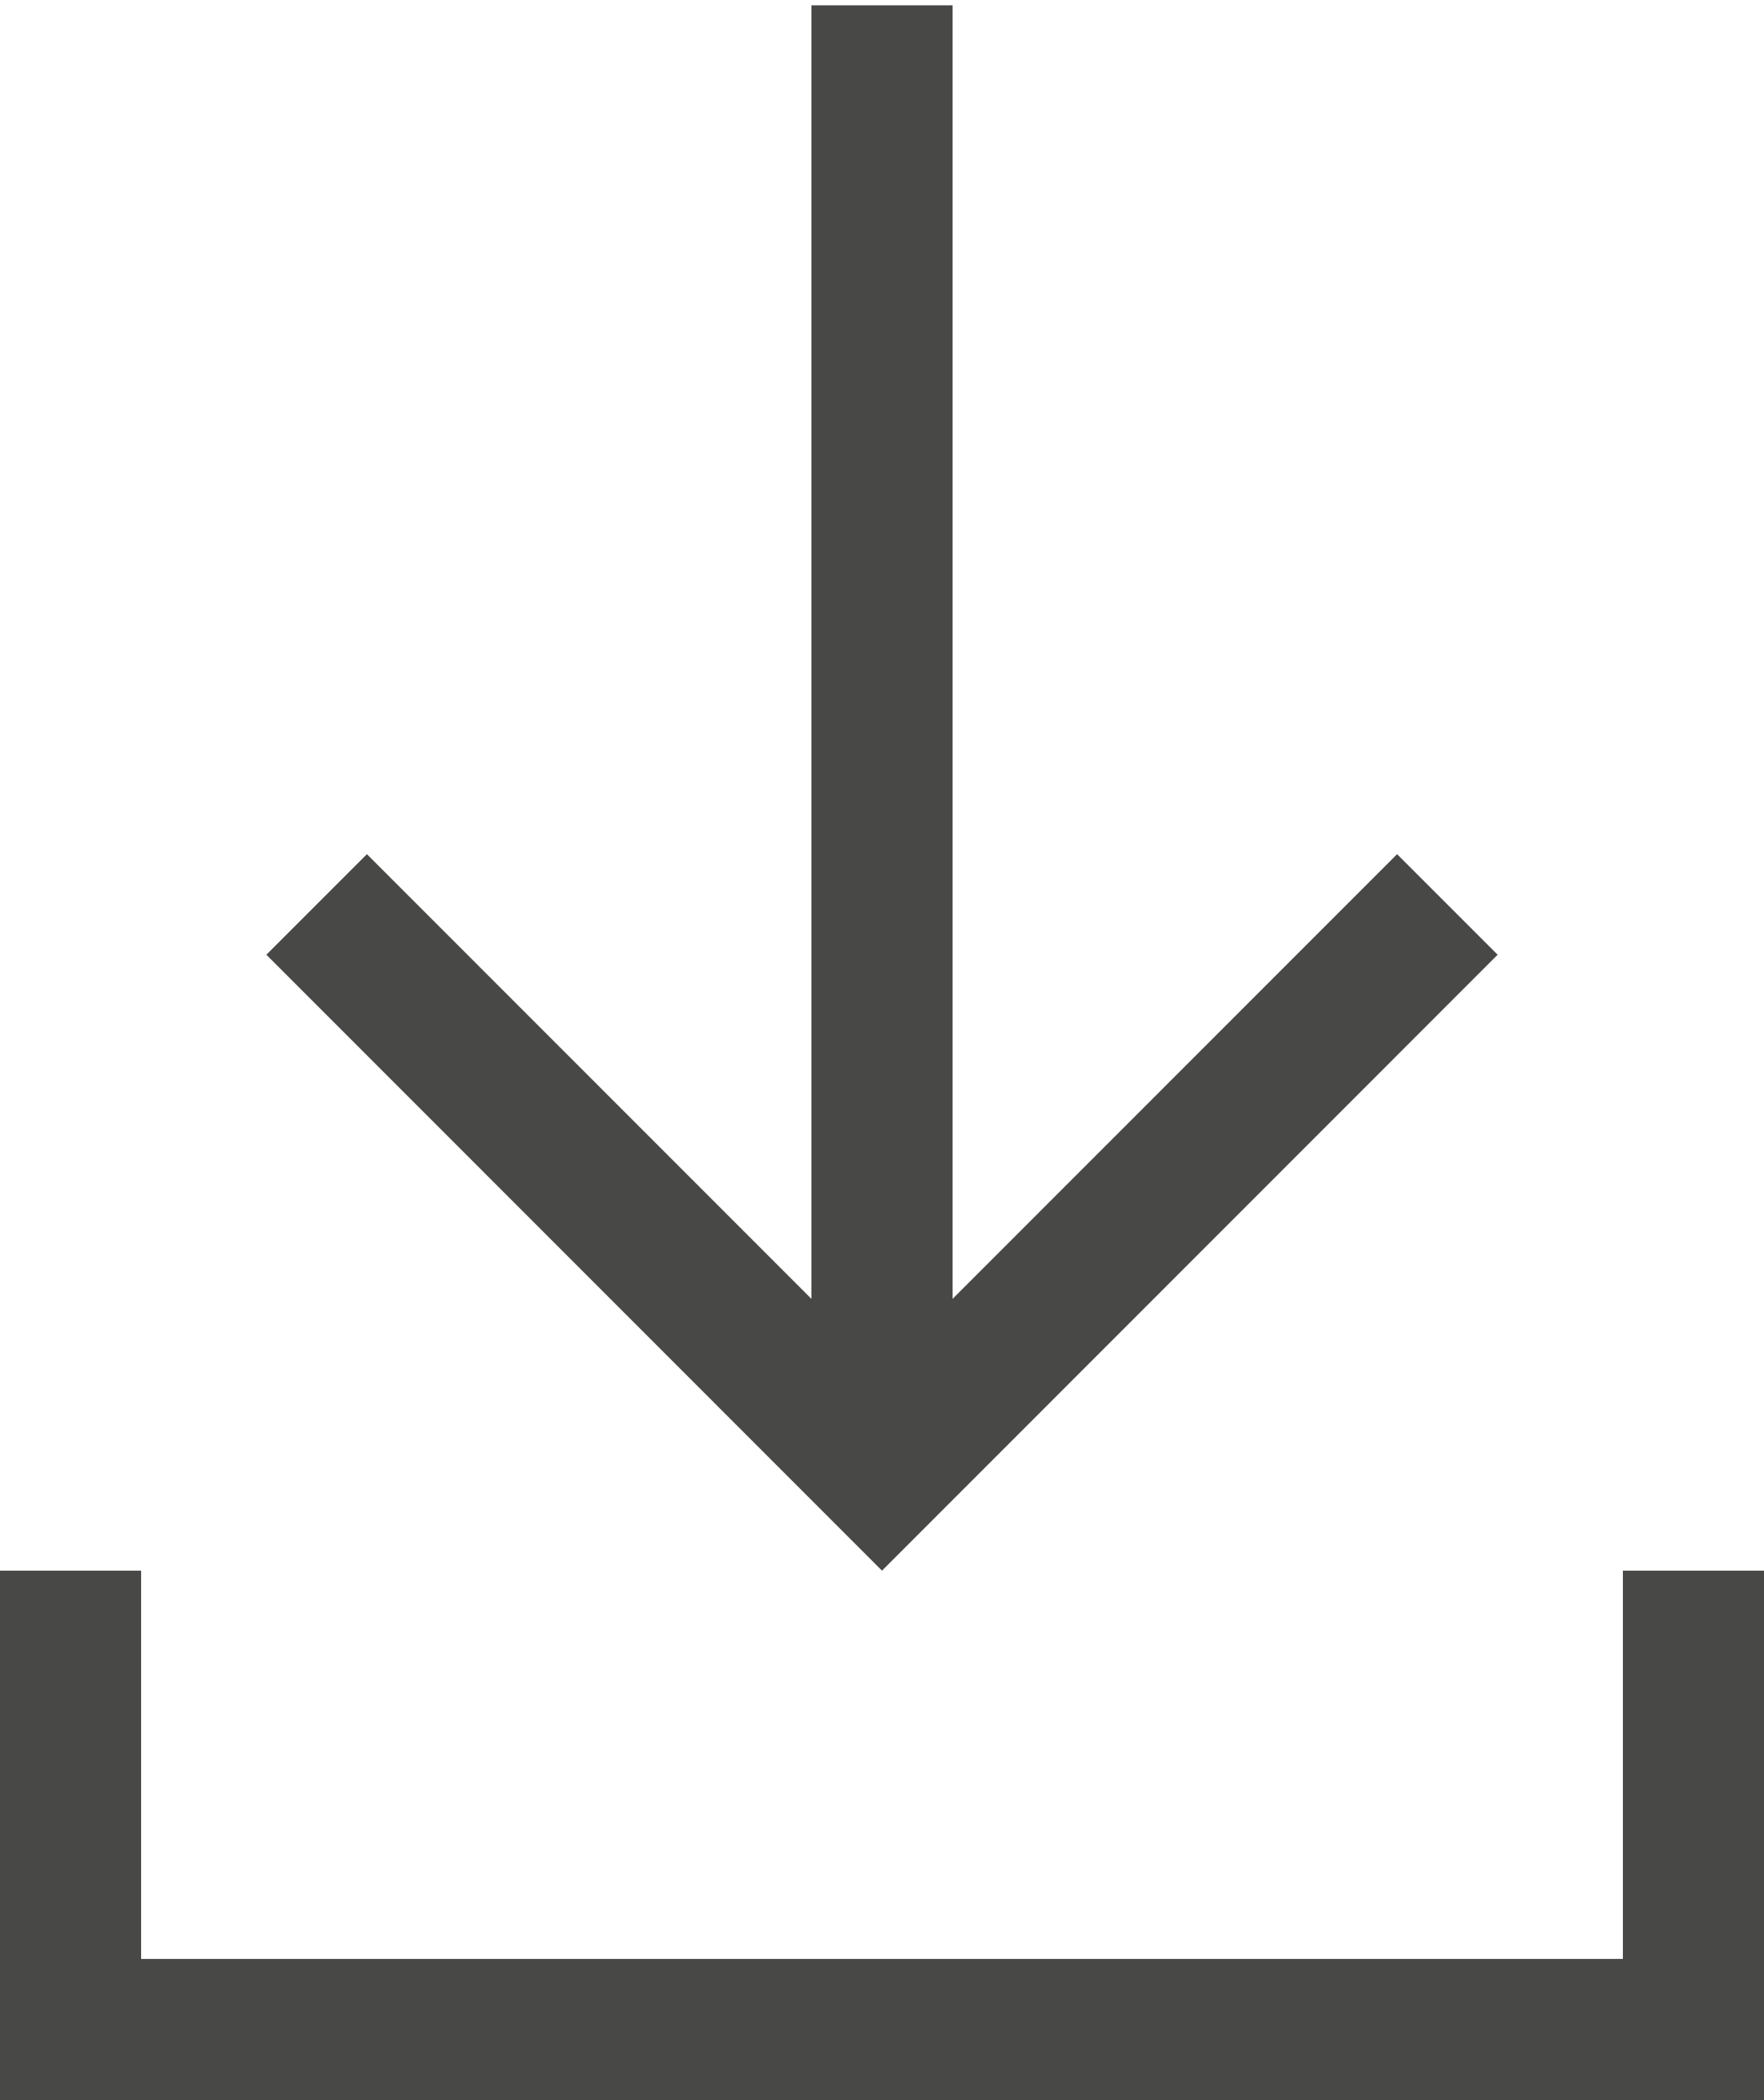
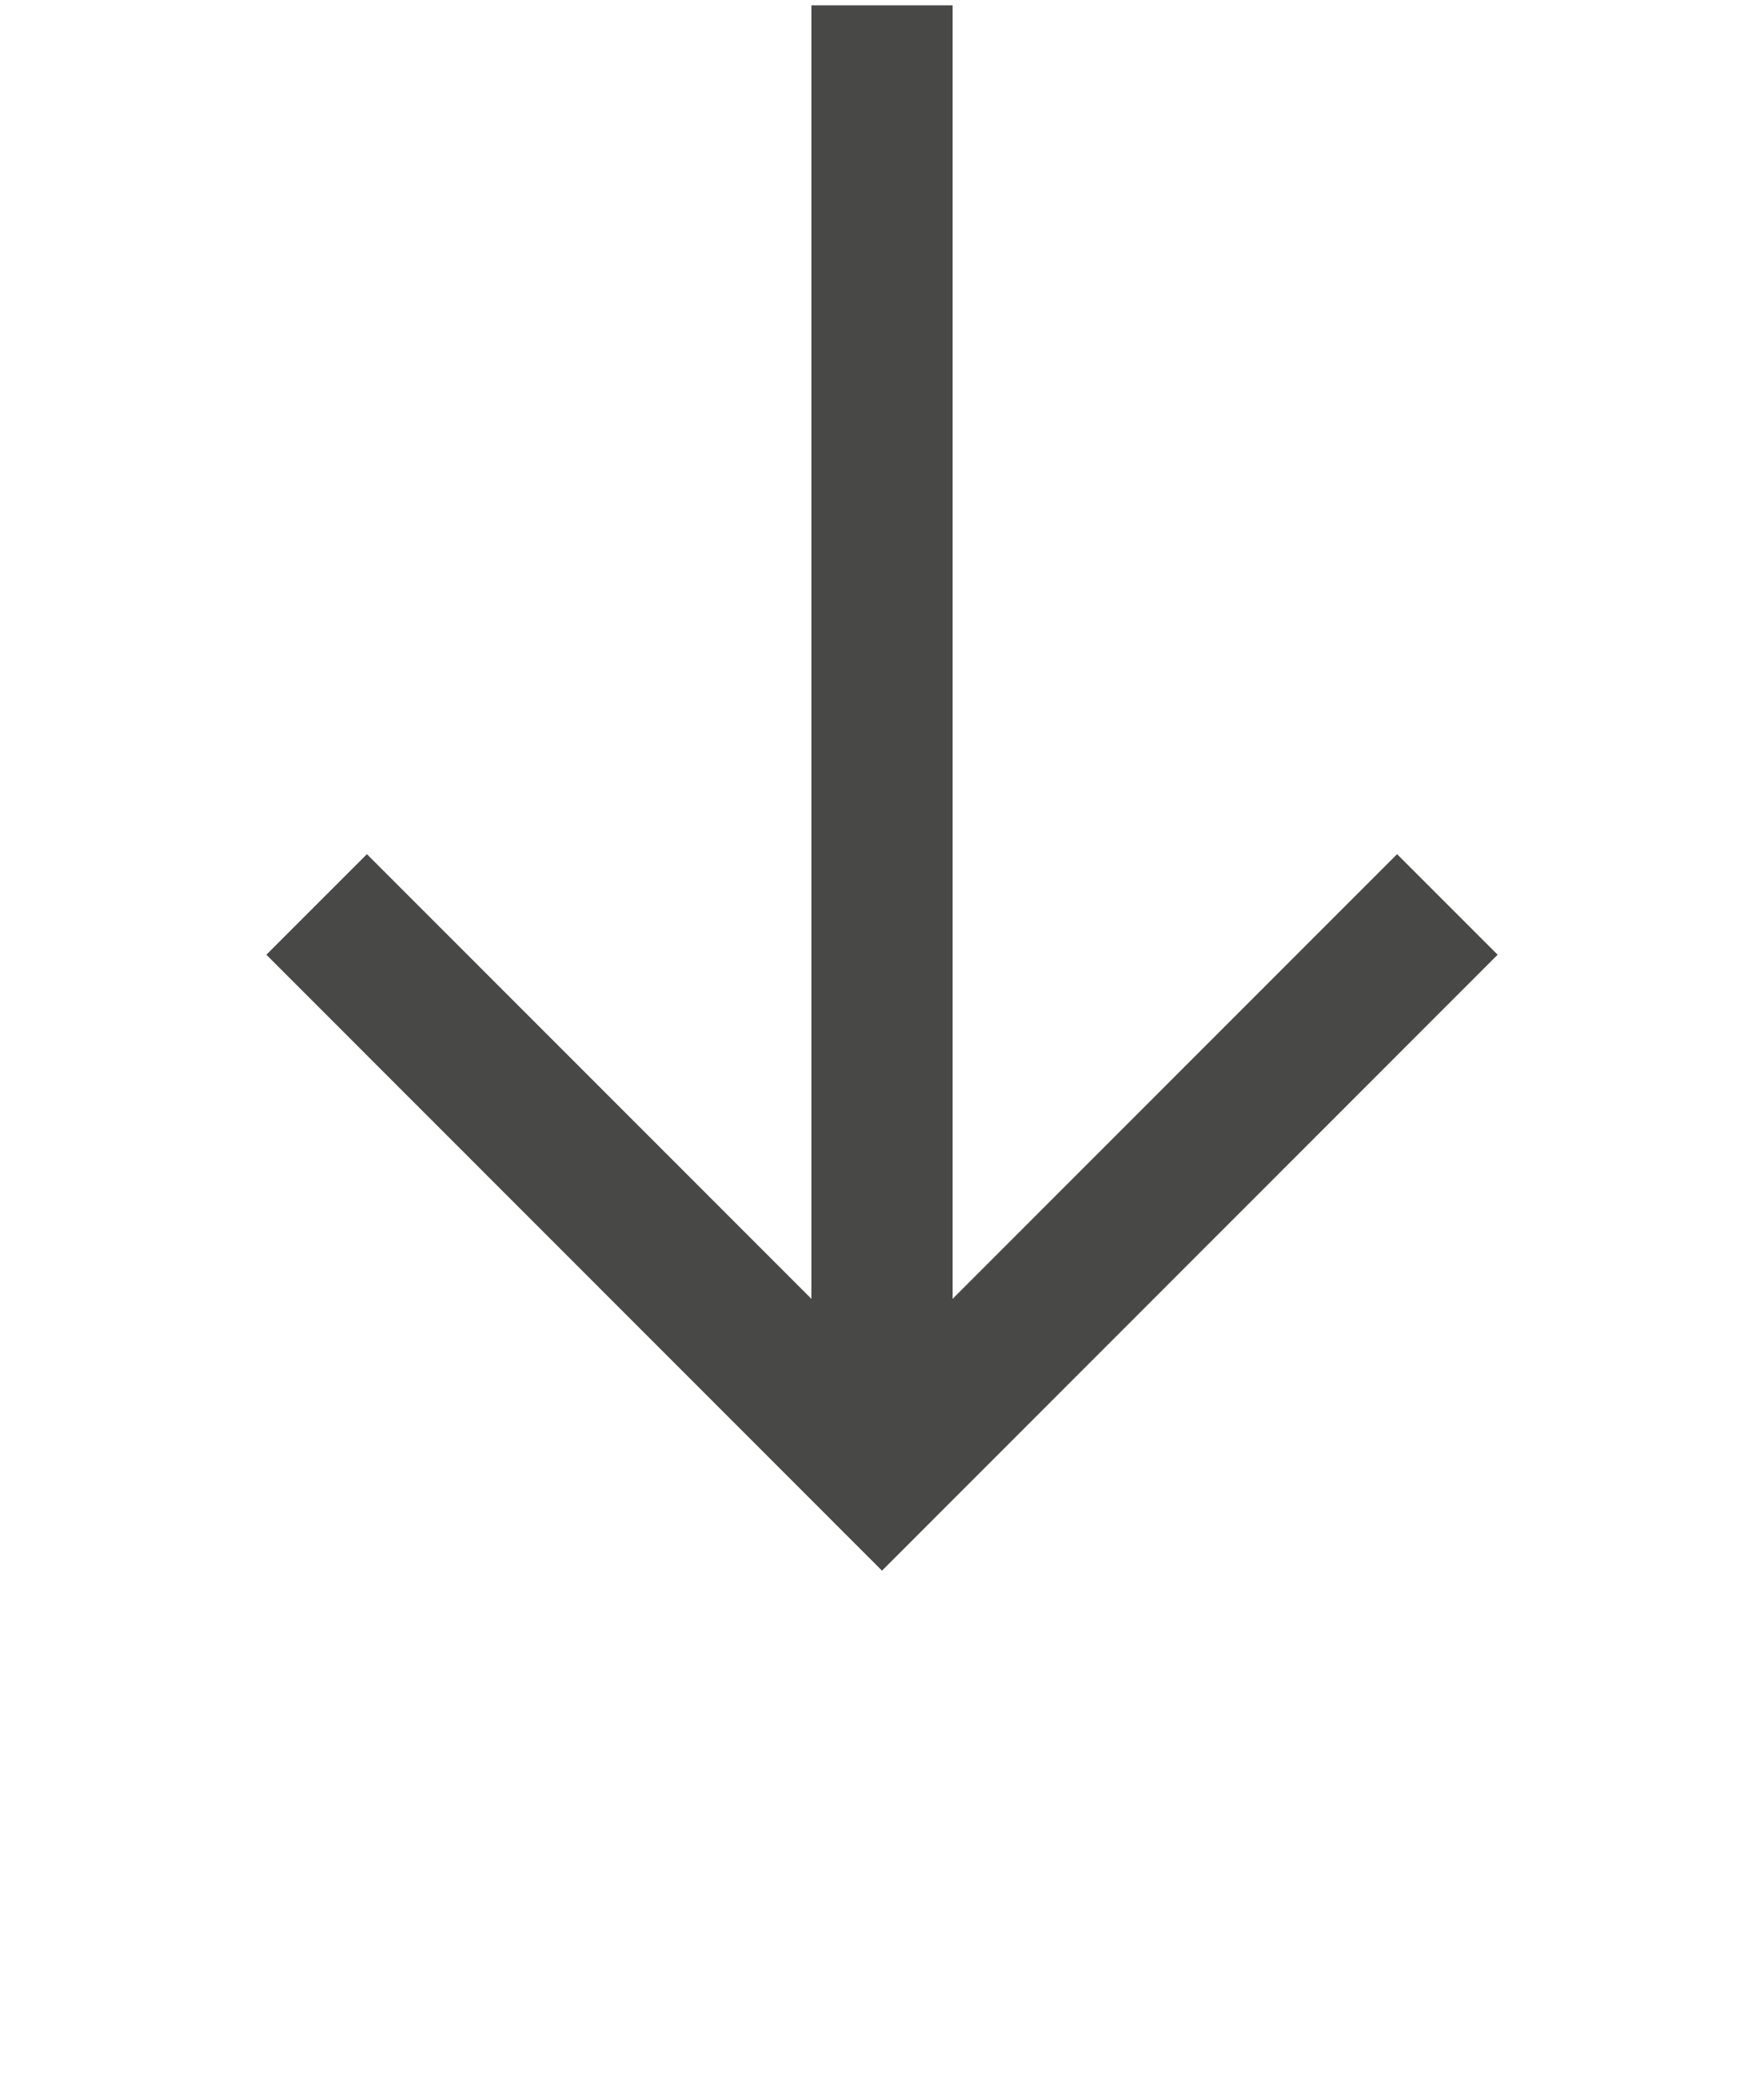
<svg xmlns="http://www.w3.org/2000/svg" width="21px" height="25px" viewBox="0 0 21 25" version="1.1">
  <title>4D5F720D-84CD-41D0-B34D-A72BFCD05F61</title>
  <desc>Created with sketchtool.</desc>
  <g id="Page-1" stroke="none" stroke-width="1" fill="none" fill-rule="evenodd">
    <g id="02.3-Products-details-Pro-Concept" transform="translate(-109, -901)" fill="#484847" fill-rule="nonzero">
      <g id="Group-4" transform="translate(80, 891)">
        <g id="Group-3" transform="translate(29, 9)">
          <g id="4213458_arrow_export_up_upload_icon-copy" transform="translate(0, 1)">
-             <polygon id="Path" points="21 18.697 19.32 18.697 19.32 23.319 1.68 23.319 1.68 18.697 0 18.697 0 25 21 25" />
            <polygon id="Path" transform="translate(10.5, 9.38) scale(1, -1) translate(-10.5, -9.38) " points="11.34 18.697 11.34 3.298 16.632 8.592 17.829 7.395 10.5 0.063 3.171 7.395 4.368 8.592 9.66 3.298 9.66 18.697" />
          </g>
        </g>
      </g>
    </g>
  </g>
</svg>